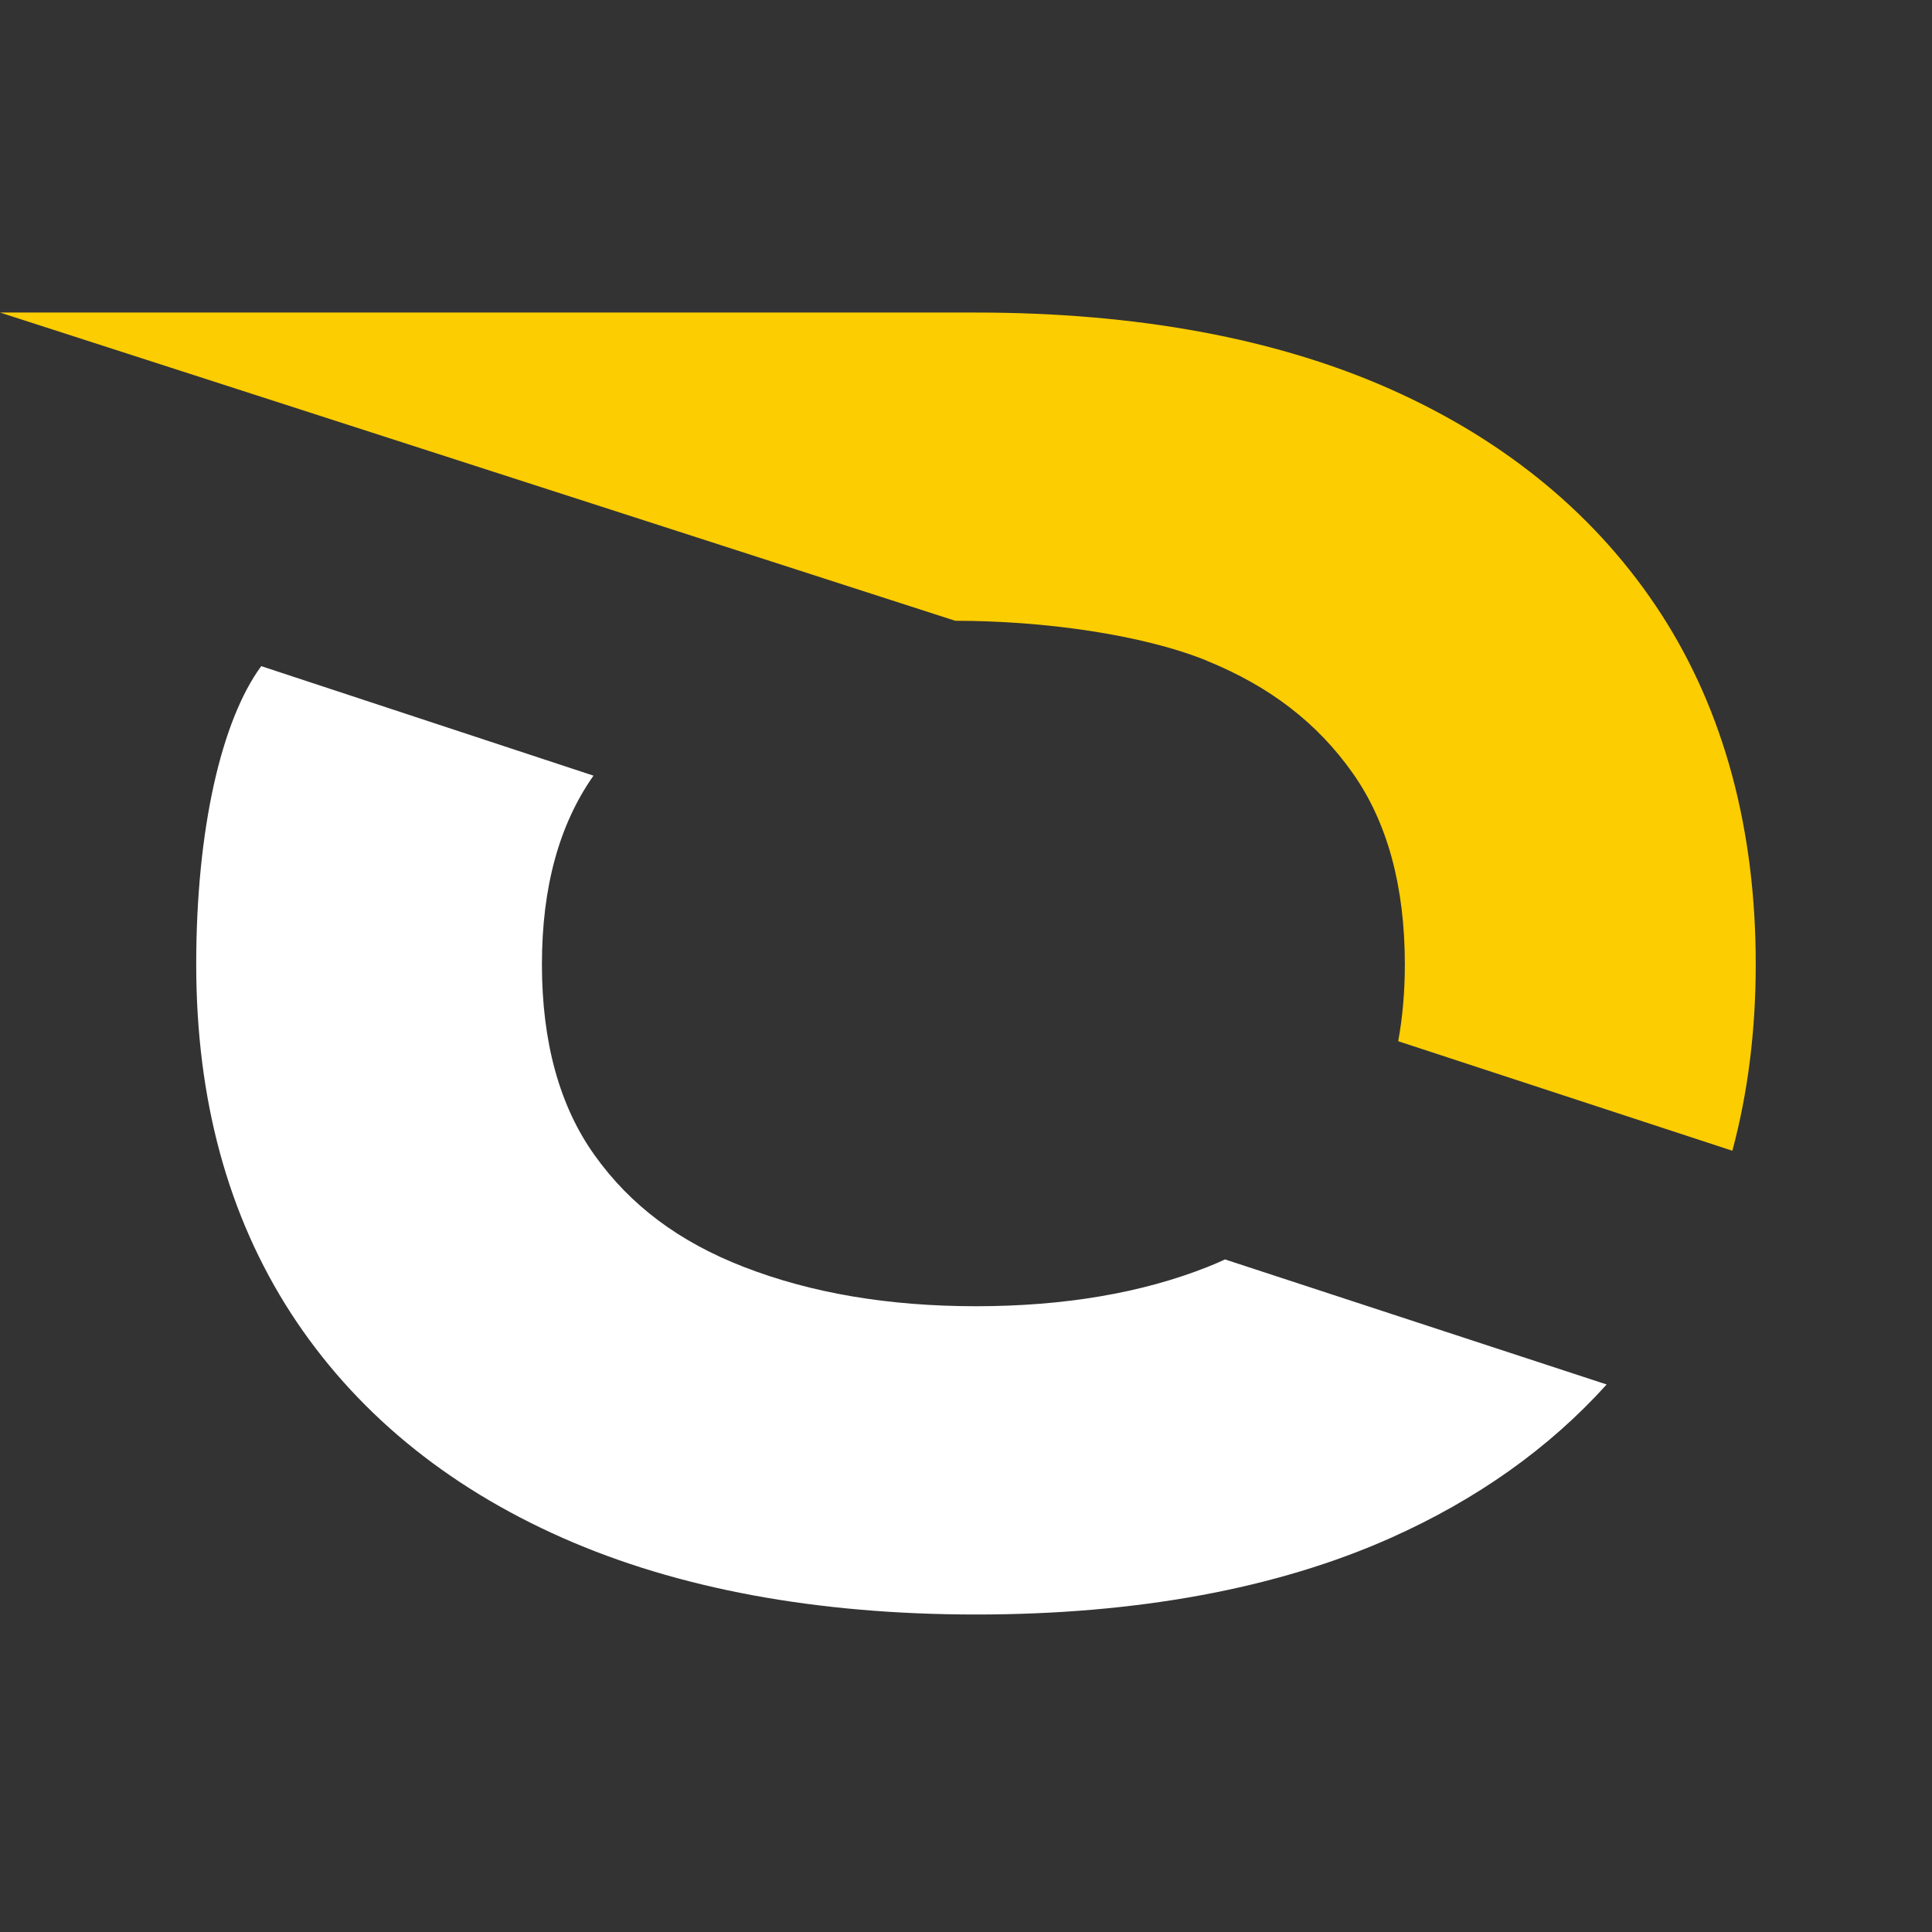
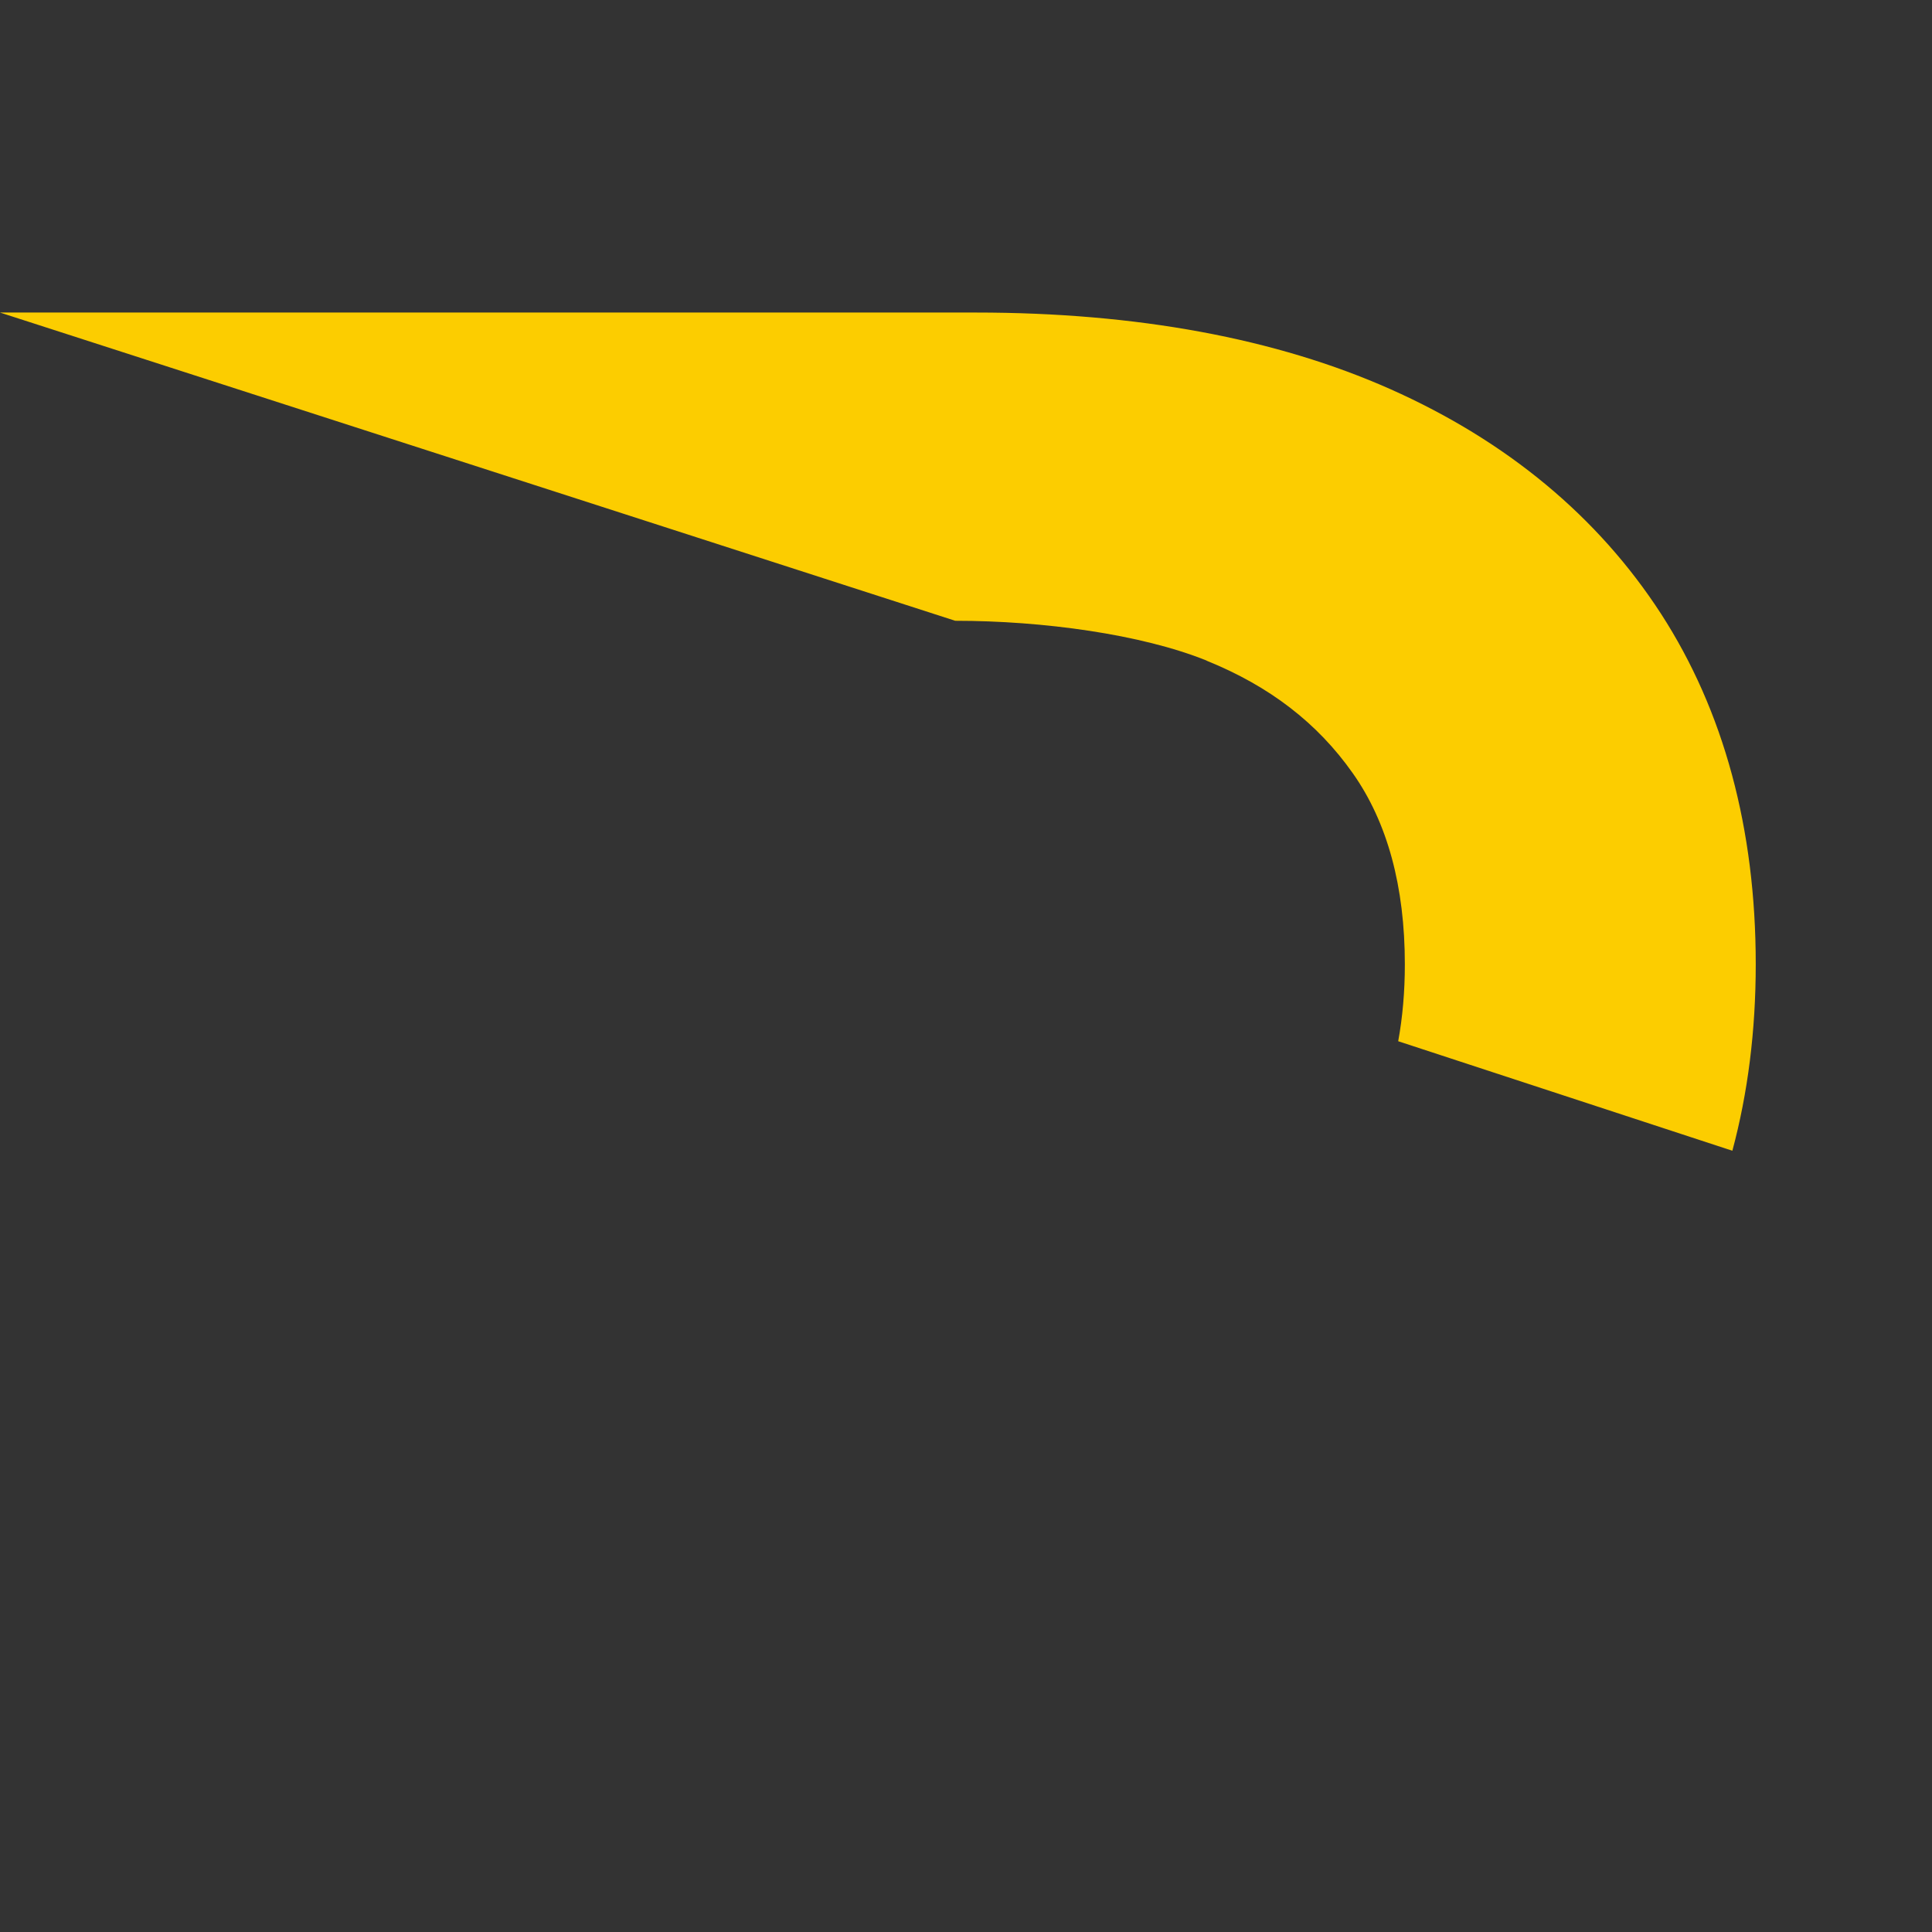
<svg xmlns="http://www.w3.org/2000/svg" width="48" height="48" viewBox="0 0 48 48" fill="none">
  <rect x="0" y="0" width="48" height="48" fill="#333333" stroke="none" />
  <g clip-path="url(#clip0_29_1647)">
-     <path d="M30.433 31.291C30.288 31.358 30.139 31.424 29.99 31.481C28.365 32.124 26.436 32.453 24.25 32.453C22.064 32.453 20.146 32.124 18.479 31.476C16.875 30.854 15.661 29.948 14.771 28.698C13.902 27.485 13.464 25.89 13.464 23.961C13.464 22.033 13.896 20.479 14.745 19.271L6.49 16.55C5.502 17.897 4.875 20.598 4.875 23.961C4.875 27.325 5.667 30.211 7.226 32.623C8.789 35.035 11.057 36.918 13.979 38.209C16.828 39.469 20.285 40.112 24.255 40.112C28.226 40.112 31.718 39.474 34.552 38.209C36.697 37.252 38.492 35.976 39.917 34.397L30.438 31.291H30.433Z" fill="white" />
    <path d="M29.981 16.416C31.544 17.049 32.733 17.964 33.612 19.214C34.471 20.433 34.903 22.027 34.903 23.961C34.903 24.64 34.846 25.278 34.738 25.869L43.04 28.59C43.426 27.155 43.621 25.607 43.621 23.956C43.621 20.592 42.829 17.666 41.27 15.253C39.707 12.841 37.444 10.959 34.543 9.668C31.709 8.408 28.242 7.765 24.246 7.765H0L23.732 15.423C25.912 15.423 28.355 15.758 29.976 16.411L29.981 16.416Z" fill="#FCCD00" />
  </g>
  <defs>
    <clipPath id="clip0_29_1647">
      <rect width="48" height="48" fill="white" />
    </clipPath>
  </defs>
</svg>